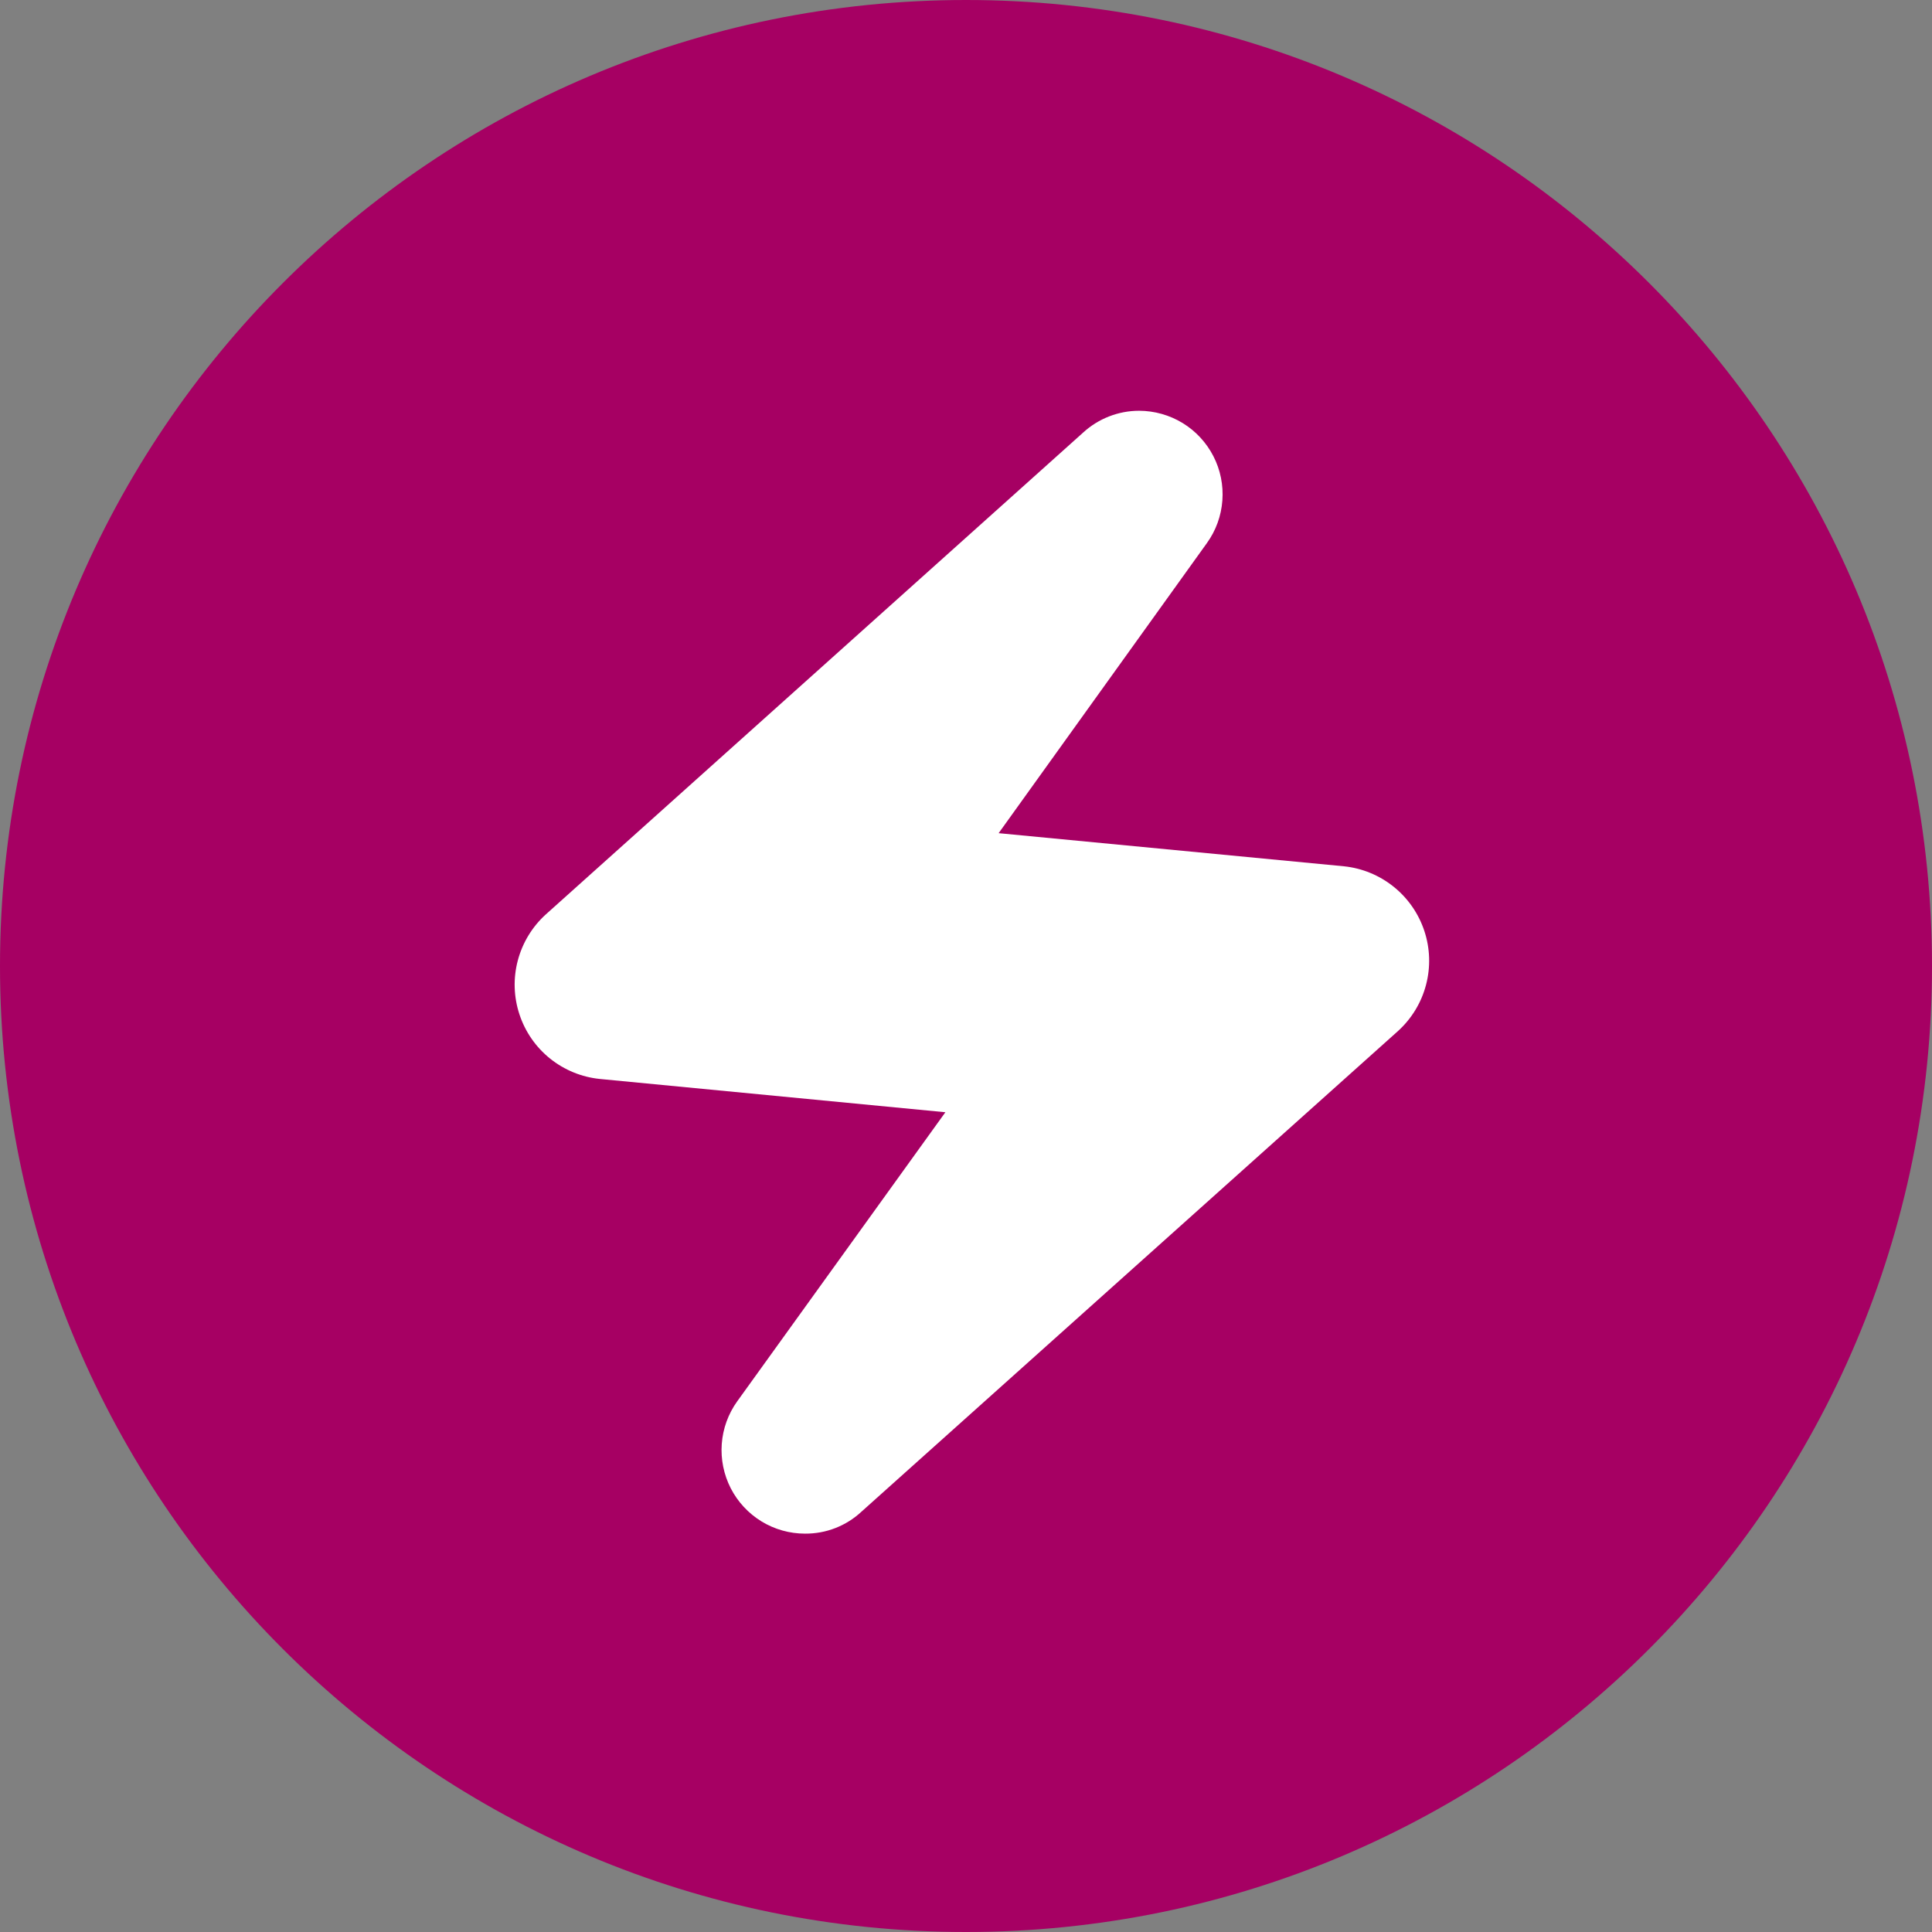
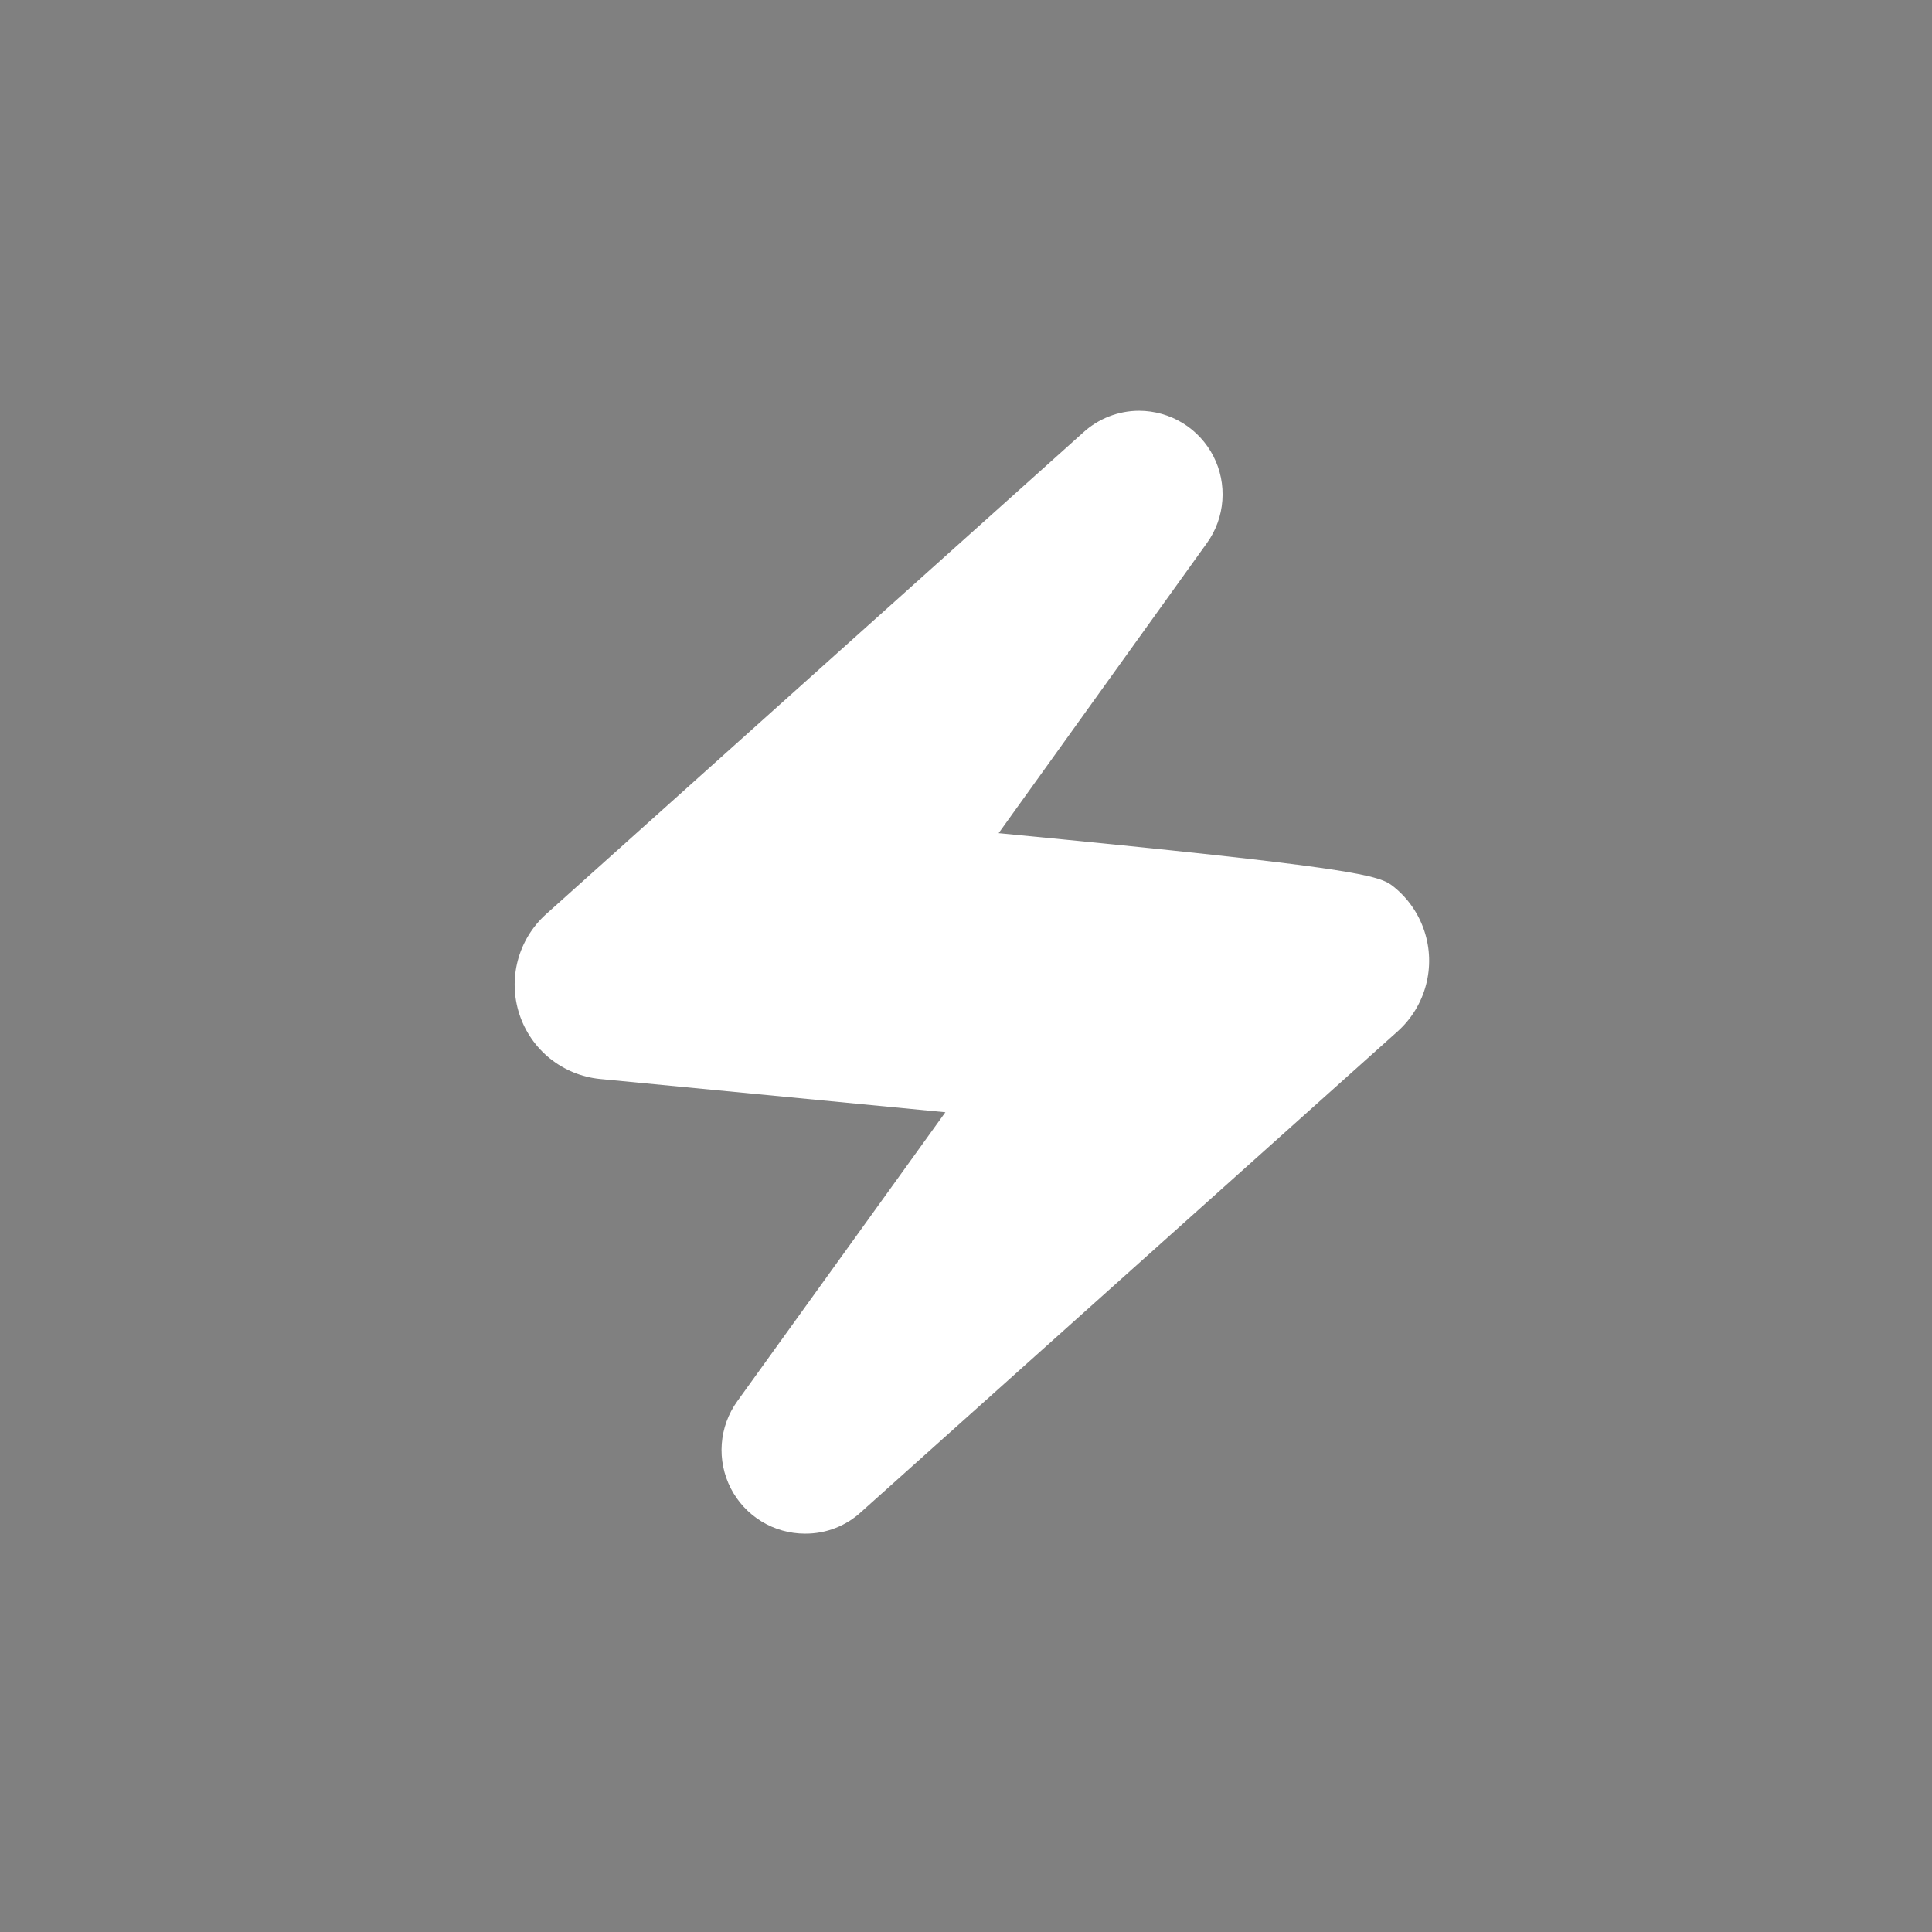
<svg xmlns="http://www.w3.org/2000/svg" width="36" height="36" viewBox="0 0 36 36" fill="none">
  <rect x="0" y="0" width="36" height="36" fill="#808080" stroke="none" />
-   <path d="M18 36C27.941 36 36 27.941 36 18C36 8.059 27.941 0 18 0C8.059 0 0 8.059 0 18C0 27.941 8.059 36 18 36Z" fill="#A60063" />
-   <path d="M15 28.577C14.714 28.577 14.433 28.498 14.189 28.349C13.945 28.199 13.747 27.986 13.616 27.731C13.486 27.476 13.428 27.191 13.449 26.905C13.47 26.62 13.569 26.346 13.736 26.113L17.616 20.725L11.179 20.105C10.839 20.071 10.517 19.939 10.251 19.726C9.984 19.512 9.786 19.226 9.679 18.901C9.572 18.577 9.561 18.229 9.648 17.899C9.735 17.569 9.915 17.271 10.168 17.041L20.181 8.062C20.466 7.8 20.839 7.654 21.226 7.654C21.512 7.655 21.793 7.734 22.037 7.883C22.281 8.032 22.479 8.246 22.61 8.501C22.741 8.755 22.798 9.041 22.777 9.326C22.756 9.612 22.657 9.886 22.49 10.118L18.608 15.525L25.042 16.142C25.382 16.177 25.704 16.31 25.97 16.524C26.236 16.738 26.434 17.024 26.541 17.348C26.648 17.672 26.659 18.021 26.572 18.351C26.486 18.681 26.305 18.979 26.053 19.209L16.053 28.167C15.767 28.434 15.391 28.58 15 28.577Z" fill="white" />
+   <path d="M15 28.577C14.714 28.577 14.433 28.498 14.189 28.349C13.945 28.199 13.747 27.986 13.616 27.731C13.486 27.476 13.428 27.191 13.449 26.905C13.47 26.62 13.569 26.346 13.736 26.113L17.616 20.725L11.179 20.105C10.839 20.071 10.517 19.939 10.251 19.726C9.984 19.512 9.786 19.226 9.679 18.901C9.572 18.577 9.561 18.229 9.648 17.899C9.735 17.569 9.915 17.271 10.168 17.041L20.181 8.062C20.466 7.8 20.839 7.654 21.226 7.654C21.512 7.655 21.793 7.734 22.037 7.883C22.281 8.032 22.479 8.246 22.61 8.501C22.741 8.755 22.798 9.041 22.777 9.326C22.756 9.612 22.657 9.886 22.49 10.118L18.608 15.525C25.382 16.177 25.704 16.31 25.97 16.524C26.236 16.738 26.434 17.024 26.541 17.348C26.648 17.672 26.659 18.021 26.572 18.351C26.486 18.681 26.305 18.979 26.053 19.209L16.053 28.167C15.767 28.434 15.391 28.58 15 28.577Z" fill="white" />
</svg>